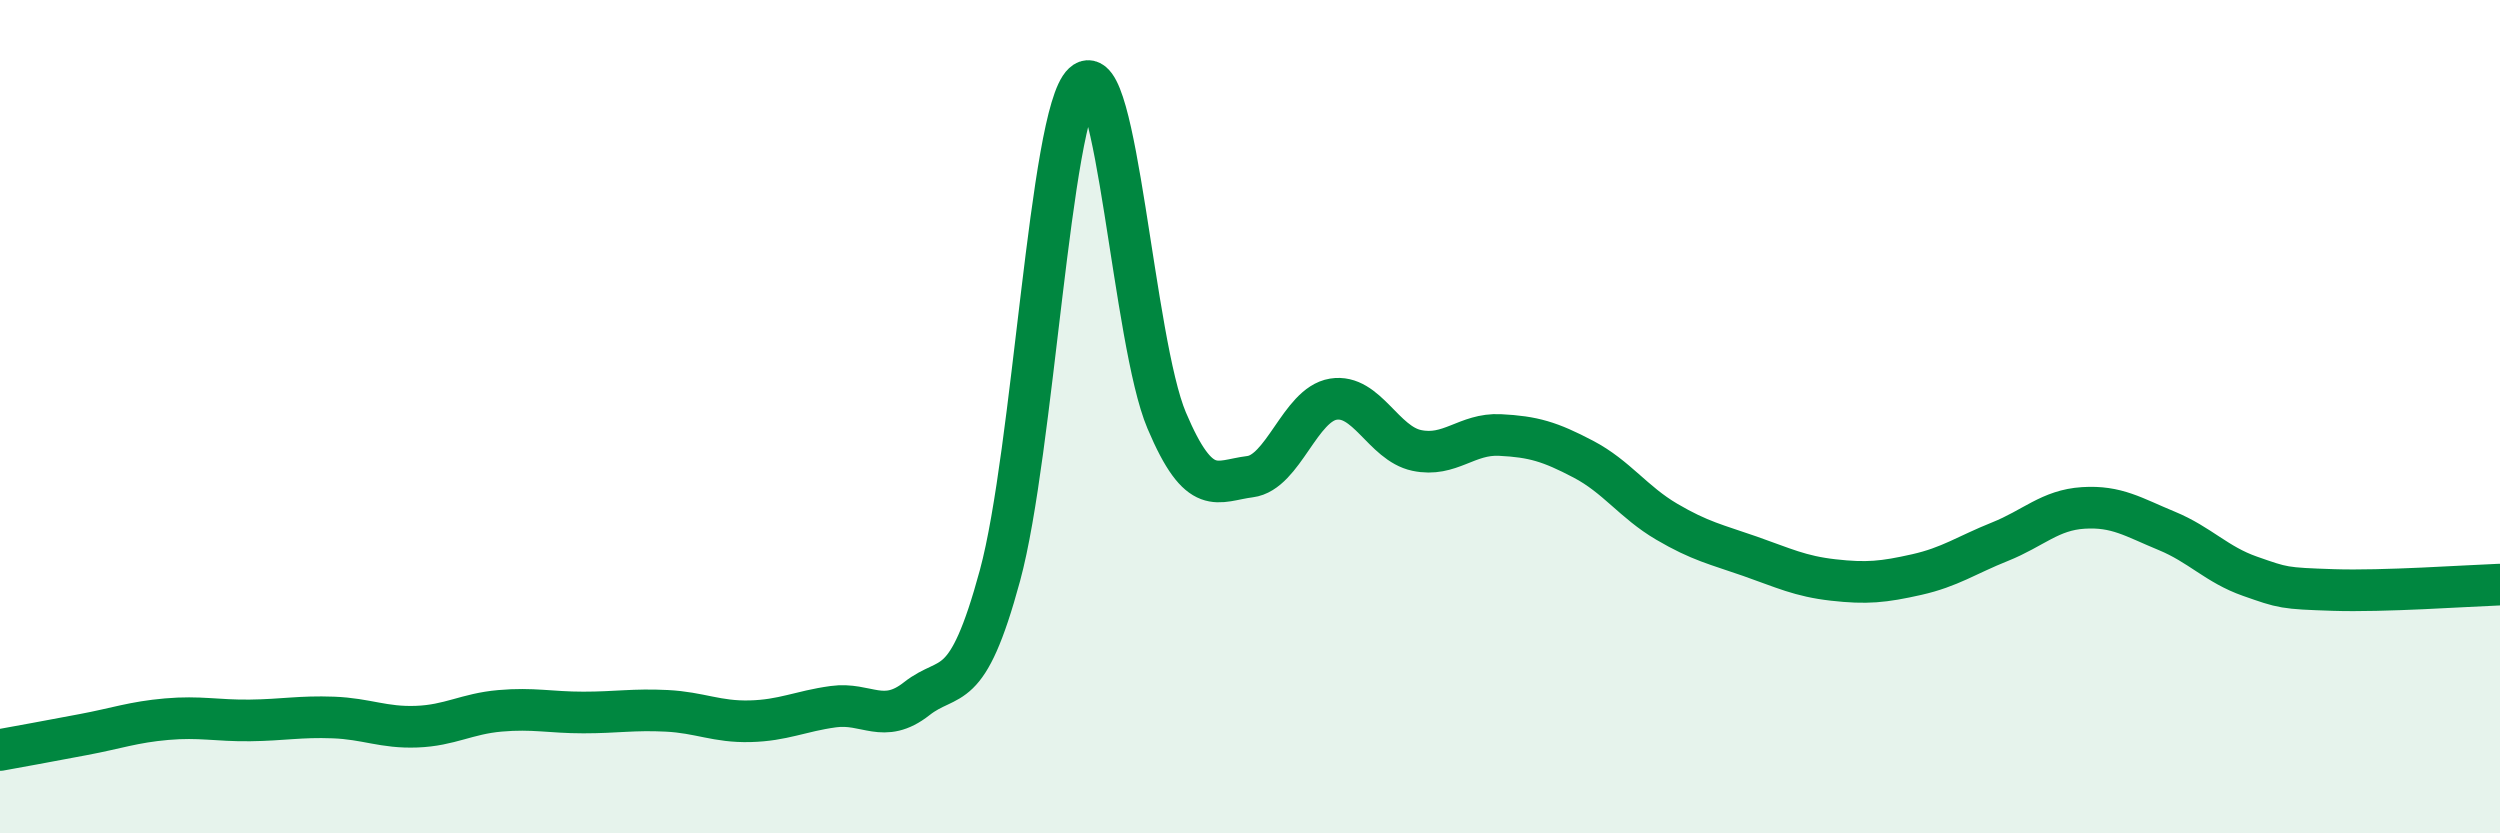
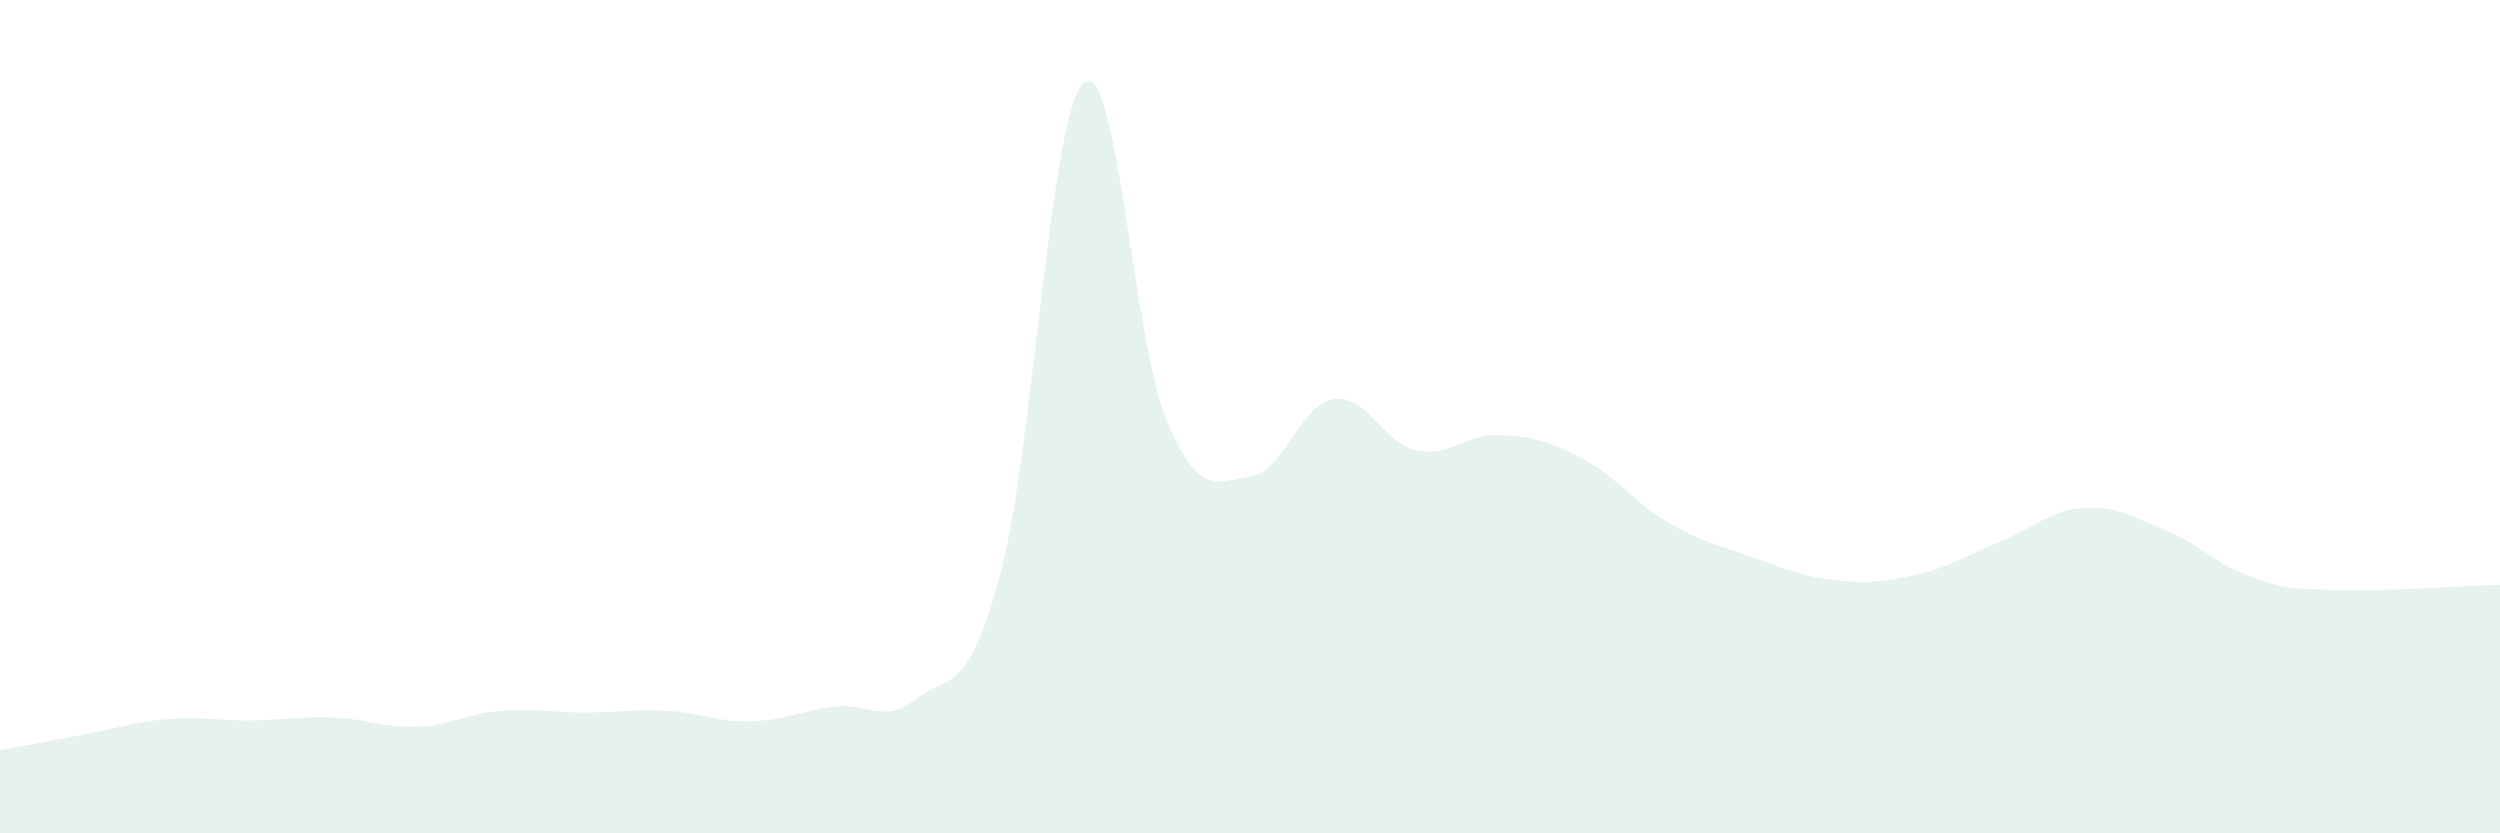
<svg xmlns="http://www.w3.org/2000/svg" width="60" height="20" viewBox="0 0 60 20">
  <path d="M 0,18 C 0.4,17.93 1.2,17.78 2,17.63 C 2.8,17.48 3.2,17.33 4,17.26 C 4.8,17.19 5.2,17.3 6,17.29 C 6.8,17.28 7.2,17.19 8,17.22 C 8.8,17.25 9.2,17.47 10,17.44 C 10.8,17.41 11.2,17.13 12,17.06 C 12.8,16.99 13.2,17.1 14,17.1 C 14.8,17.1 15.2,17.02 16,17.06 C 16.8,17.1 17.2,17.33 18,17.31 C 18.8,17.29 19.2,17.07 20,16.96 C 20.8,16.85 21.2,17.4 22,16.77 C 22.8,16.14 23.2,16.76 24,13.81 C 24.8,10.86 25.2,2.74 26,2 C 26.8,1.26 27.2,8.2 28,10.09 C 28.8,11.98 29.2,11.54 30,11.44 C 30.8,11.34 31.2,9.71 32,9.58 C 32.8,9.45 33.2,10.64 34,10.81 C 34.8,10.98 35.2,10.4 36,10.44 C 36.8,10.48 37.2,10.6 38,11.02 C 38.8,11.44 39.2,12.05 40,12.52 C 40.8,12.99 41.2,13.07 42,13.35 C 42.8,13.63 43.2,13.83 44,13.92 C 44.8,14.01 45.2,13.97 46,13.79 C 46.8,13.61 47.2,13.32 48,13 C 48.8,12.68 49.2,12.24 50,12.19 C 50.8,12.14 51.2,12.41 52,12.74 C 52.8,13.07 53.2,13.55 54,13.83 C 54.8,14.11 54.8,14.12 56,14.16 C 57.2,14.2 59.2,14.06 60,14.03L60 20L0 20Z" fill="#008740" opacity="0.1" stroke-linecap="round" stroke-linejoin="round" />
-   <path d="M 0,18 C 0.4,17.93 1.2,17.78 2,17.63 C 2.8,17.48 3.2,17.33 4,17.26 C 4.8,17.19 5.2,17.3 6,17.29 C 6.8,17.28 7.2,17.19 8,17.22 C 8.8,17.25 9.2,17.47 10,17.44 C 10.8,17.41 11.2,17.13 12,17.06 C 12.8,16.99 13.2,17.1 14,17.1 C 14.8,17.1 15.2,17.02 16,17.06 C 16.8,17.1 17.2,17.33 18,17.31 C 18.8,17.29 19.2,17.07 20,16.96 C 20.8,16.85 21.2,17.4 22,16.77 C 22.8,16.14 23.2,16.76 24,13.81 C 24.8,10.86 25.2,2.74 26,2 C 26.8,1.26 27.2,8.2 28,10.09 C 28.8,11.98 29.2,11.54 30,11.44 C 30.8,11.34 31.2,9.71 32,9.58 C 32.8,9.45 33.2,10.64 34,10.81 C 34.8,10.98 35.2,10.4 36,10.44 C 36.8,10.48 37.2,10.6 38,11.02 C 38.8,11.44 39.2,12.05 40,12.52 C 40.8,12.99 41.2,13.07 42,13.35 C 42.8,13.63 43.2,13.83 44,13.92 C 44.8,14.01 45.2,13.97 46,13.79 C 46.8,13.61 47.2,13.32 48,13 C 48.8,12.68 49.2,12.24 50,12.19 C 50.8,12.14 51.2,12.41 52,12.74 C 52.8,13.07 53.2,13.55 54,13.83 C 54.8,14.11 54.8,14.12 56,14.16 C 57.2,14.2 59.2,14.06 60,14.03" stroke="#008740" stroke-width="1" fill="none" stroke-linecap="round" stroke-linejoin="round" />
</svg>